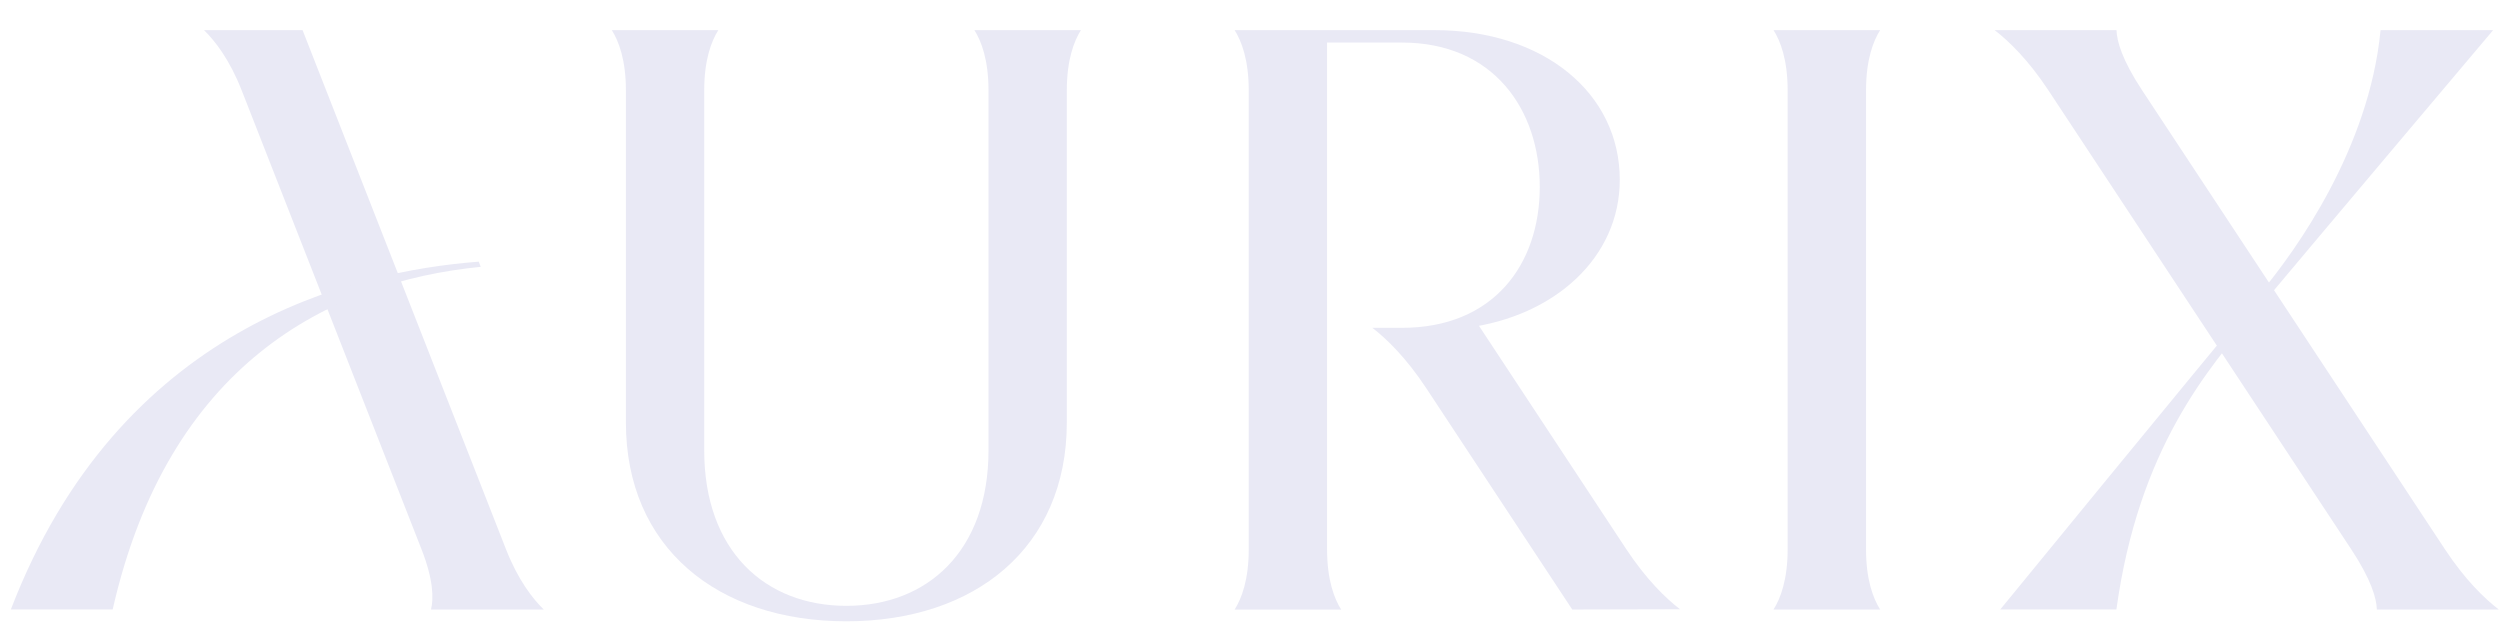
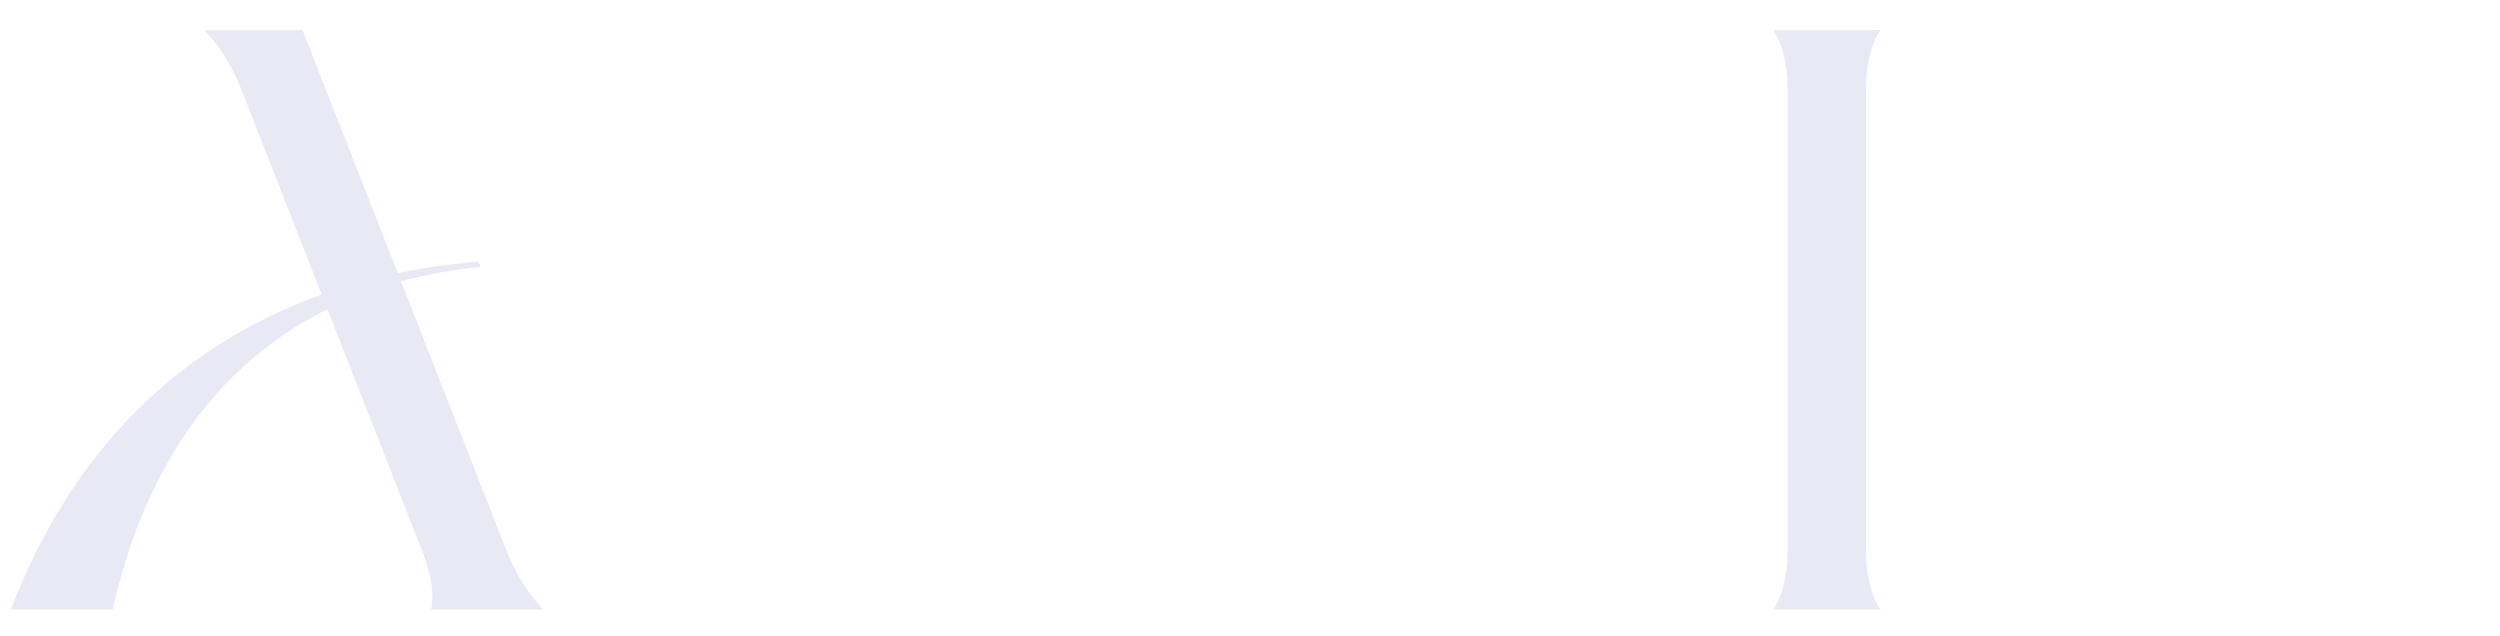
<svg xmlns="http://www.w3.org/2000/svg" fill="none" height="43" viewBox="0 0 169 43" width="169">
  <g fill="#e9e9f5">
-     <path d="m57.209 42c8.725 0 14.908-4.997 14.908-13.442v-22.443c0-2.061.481-3.33.954-4.078h-7.202c.473.748.954 2.013.954 4.078v24.329c0 6.809-4.135 10.511-9.609 10.511s-9.609-3.702-9.609-10.511v-24.329c0-2.061.481-3.33.954-4.078h-7.202c.473.748.954 2.013.954 4.078v22.443c0 8.445 6.183 13.442 14.908 13.442" />
    <path d="m126.144 6.114c0-2.061.481-3.33.954-4.078h-7.207c.472.748.954 2.013.954 4.078v31.011c0 2.061-.482 3.33-.954 4.078h7.207c-.473-.748-.954-2.013-.954-4.078z" />
-     <path d="m99.813 21.775 10.113 15.333c1.361 2.061 2.673 3.33 3.645 4.078l-7.286.018-9.872-14.965c-1.361-2.061-2.674-3.33-3.641-4.078h2c6.179 0 9.316-4.279 9.316-9.522 0-5.242-3.137-9.762-9.316-9.762h-5.063v34.254c0 2.061.481 3.33.954 4.078h-7.203c.473-.748.954-2.013.954-4.078v-31.016c0-2.061-.481-3.33-.954-4.078h13.508c7.391 0 12.528 4.262 12.528 10.117 0 5.247-4.389 9.233-10.384 10.007" />
-     <path d="m134.836 2.036c.967.748 2.28 2.013 3.641 4.078l20.461 31.011c1.361 2.061 1.715 3.33 1.737 4.078h8.24c-.968-.748-2.28-2.013-3.641-4.078l-20.461-31.011c-1.361-2.061-1.716-3.33-1.737-4.078z" />
-     <path d="m168.536 2.036h-7.61c-.765 7.986-5.71 14.886-8.108 17.757-4.441 5.317-17.599 21.406-17.599 21.406h7.85c1.501-10.9 6.222-16.291 9.342-20.019 4.459-5.325 16.125-19.144 16.125-19.144z" />
    <path d="m36.753 41.199c-.766-.748-1.742-2.013-2.551-4.078l-13.749-35.085h-6.664c.766.748 1.742 2.013 2.551 4.078l12.152 31.011c.809 2.061.827 3.33.643 4.078h7.618z" />
    <path d="m32.362 17.688c-8.633.665-24.299 4.428-31.628 23.511h6.883c3.746-16.519 14.567-22.142 24.881-23.161z" />
  </g>
</svg>